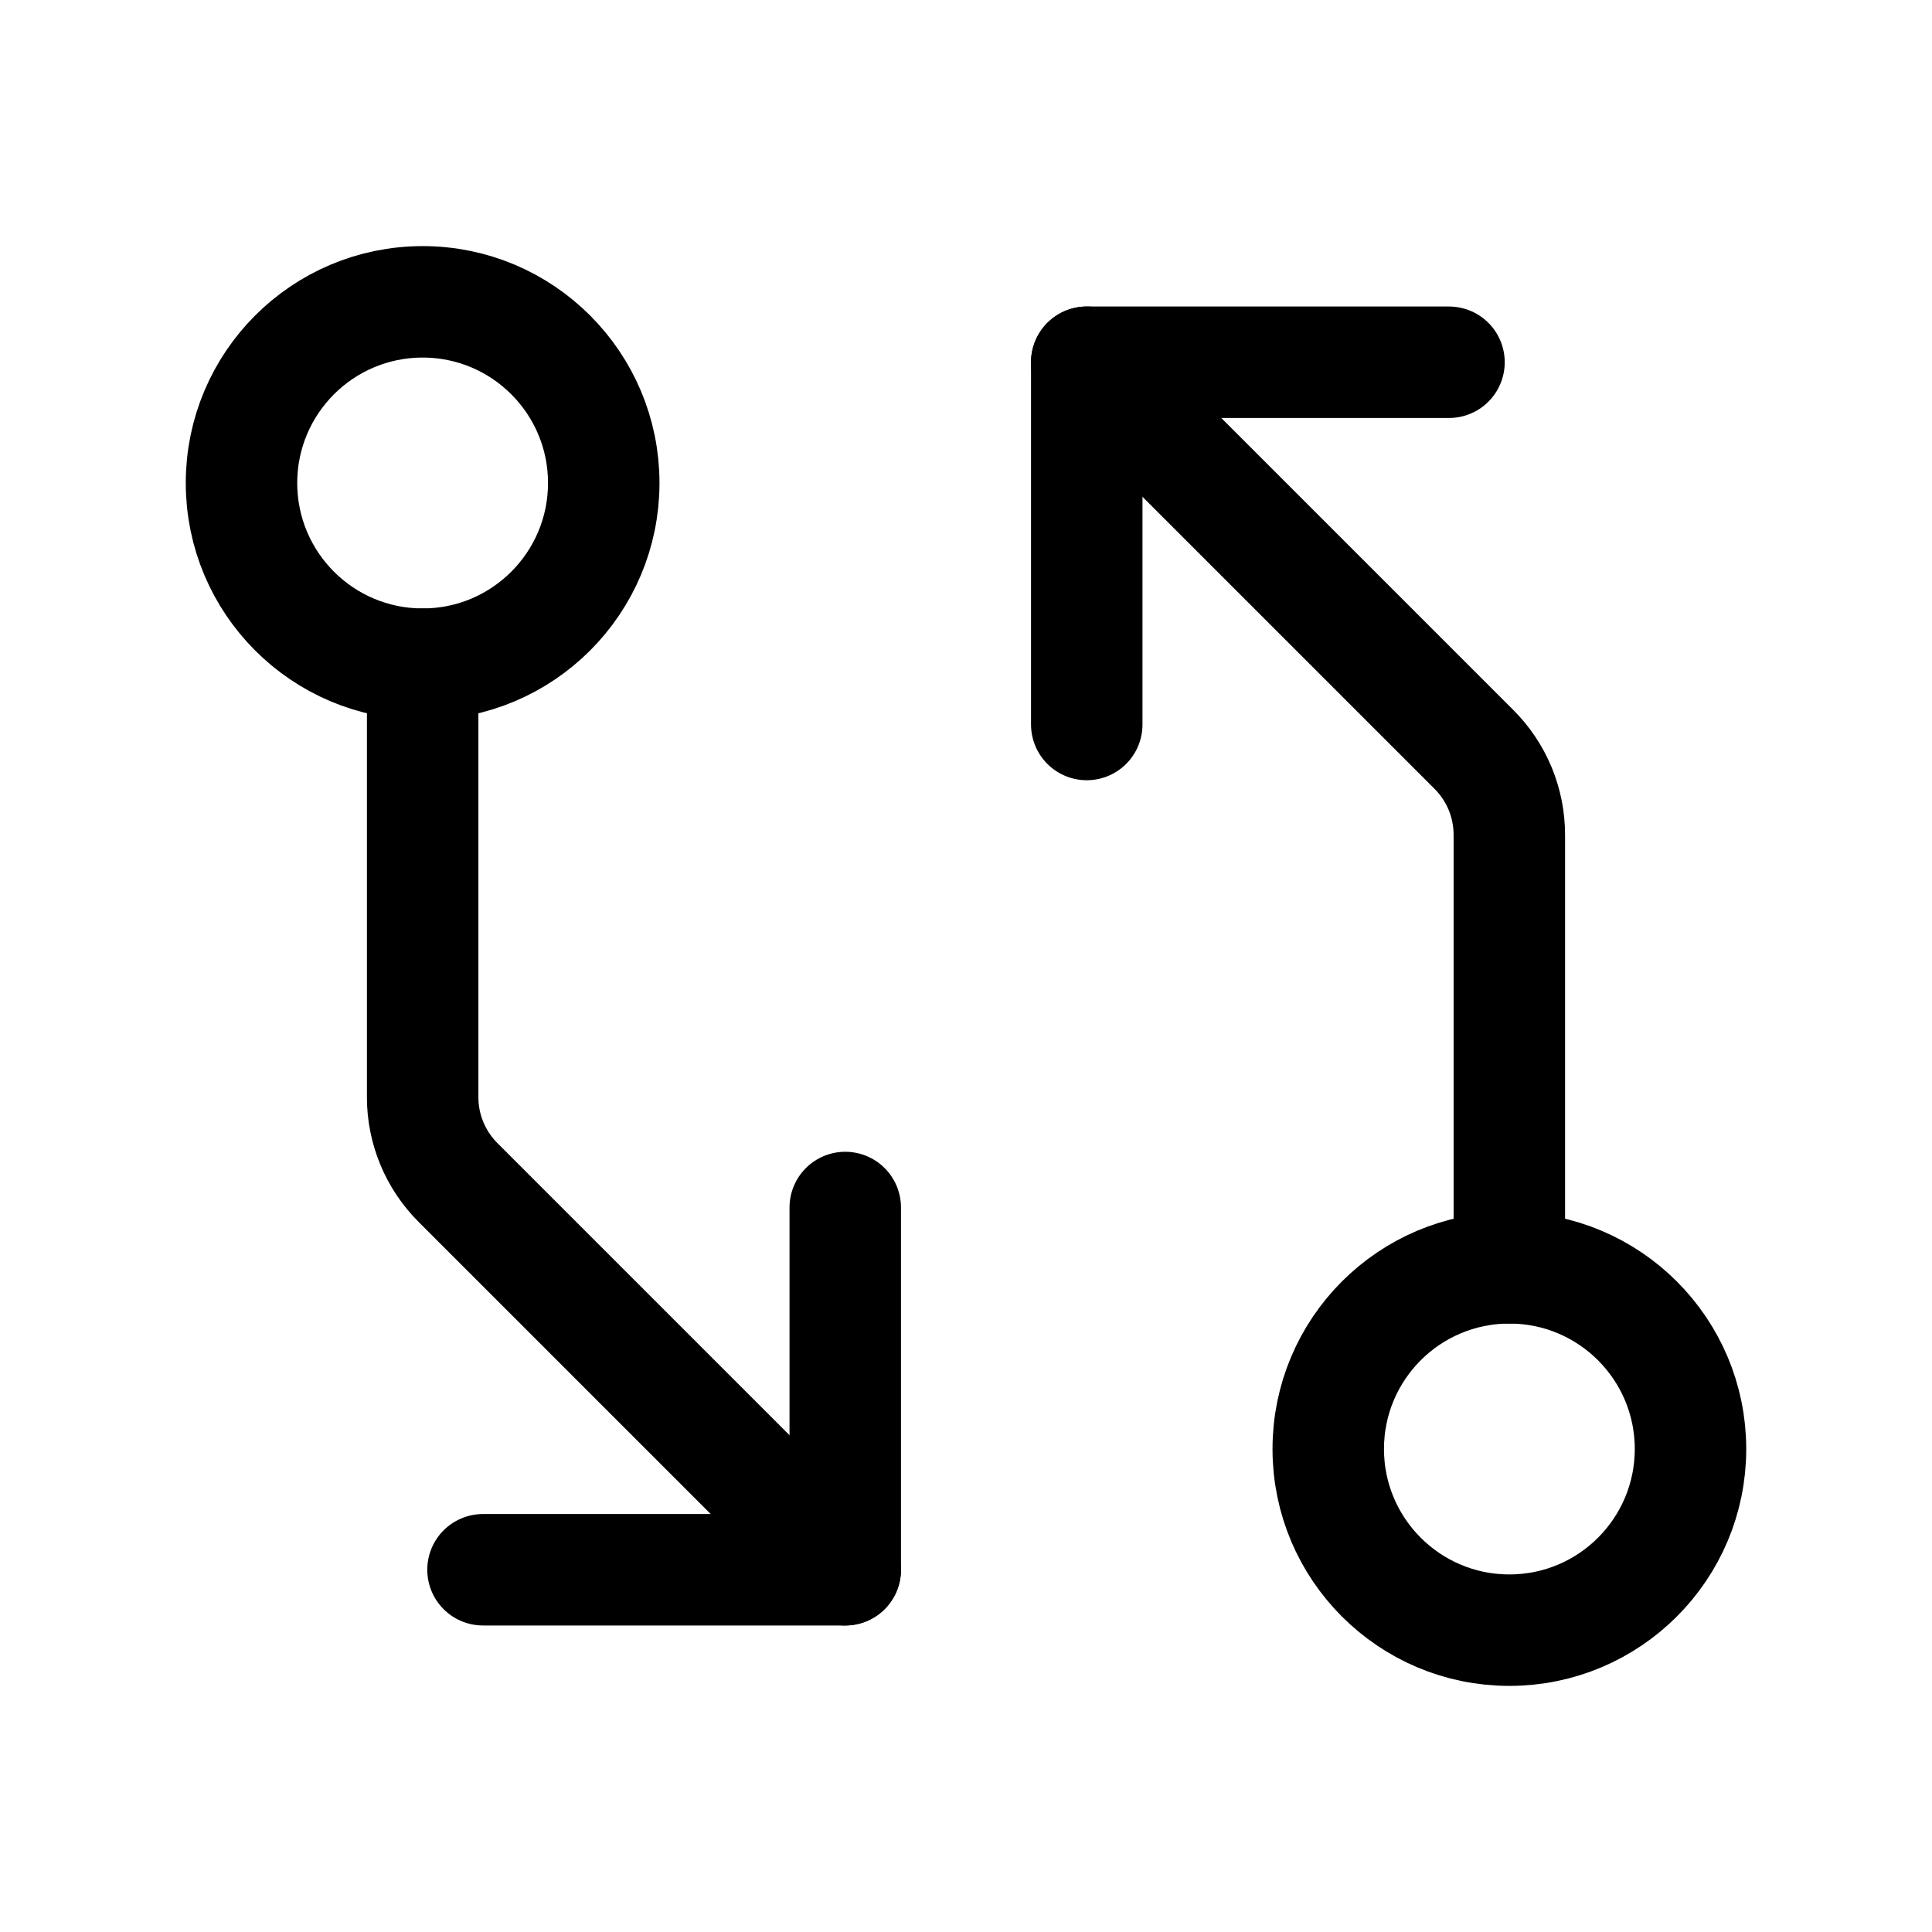
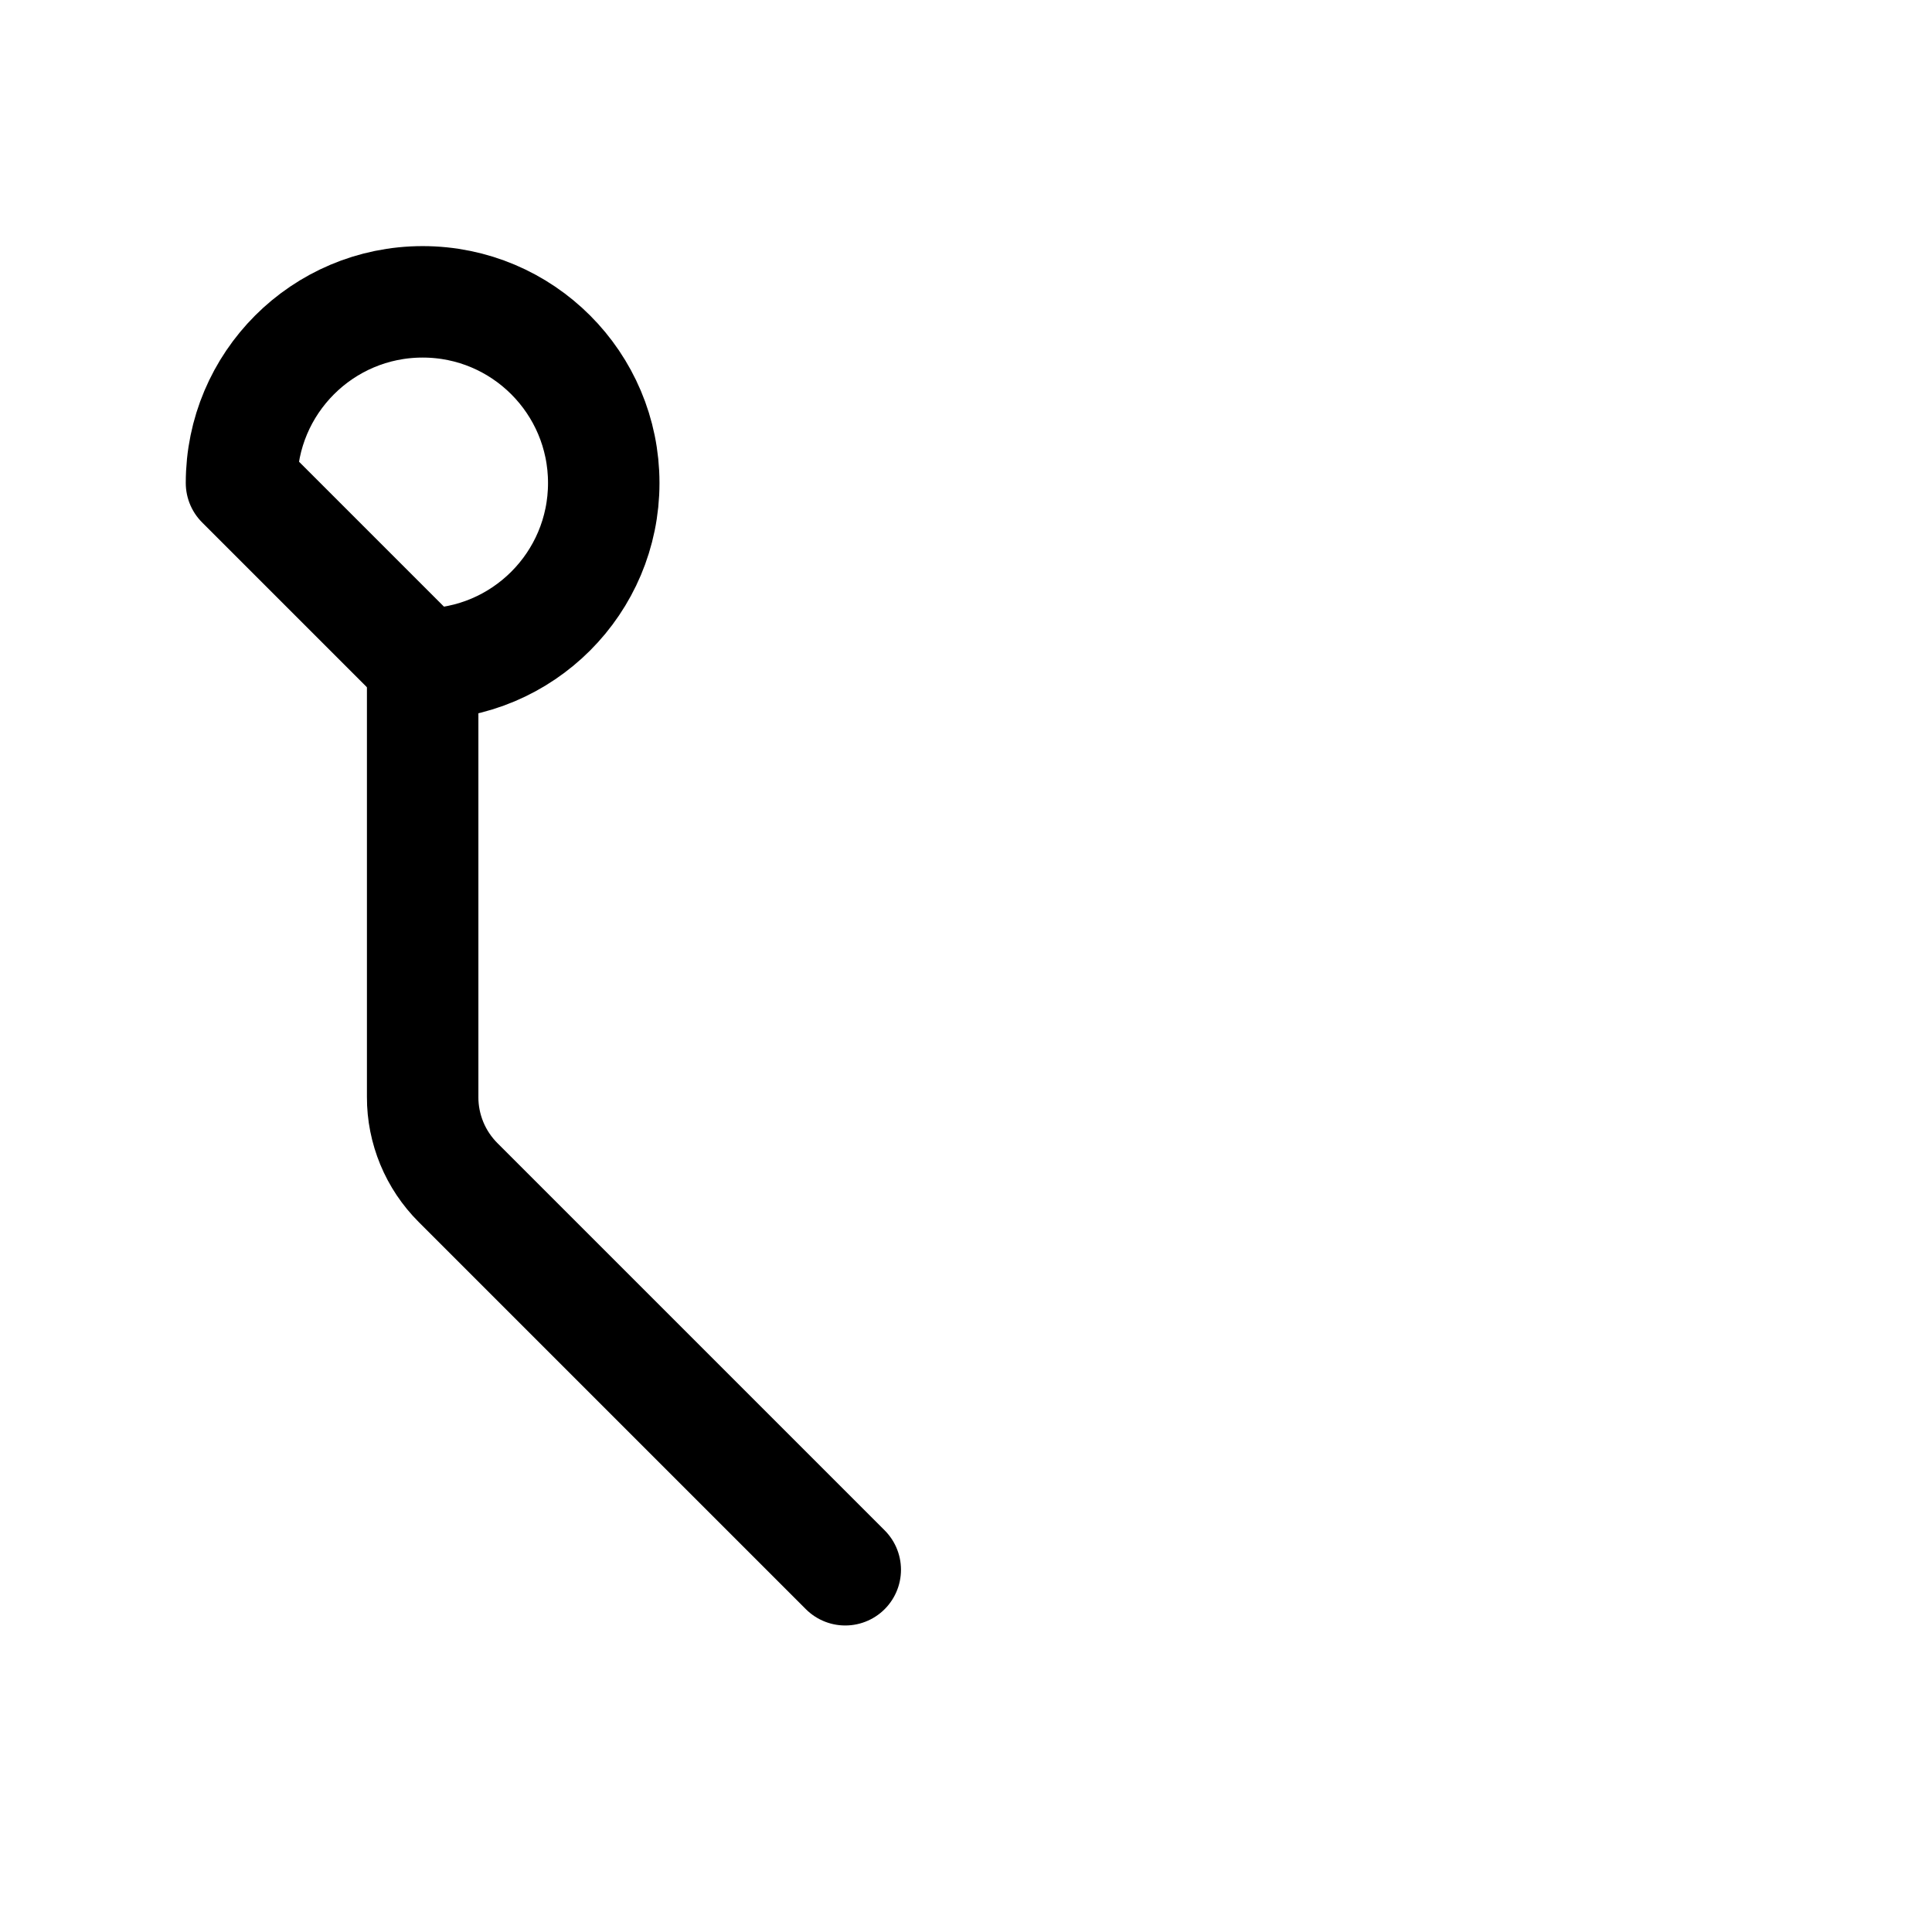
<svg xmlns="http://www.w3.org/2000/svg" width="26" height="26" viewBox="0 0 26 26" fill="none">
  <g clip-path="url(#clip0_362_301)">
-     <path d="M20.312 17.062V11.236C20.312 11.022 20.27 10.811 20.189 10.614C20.107 10.416 19.987 10.237 19.836 10.086L14.625 4.875" stroke="black" stroke-width="1.5" stroke-linecap="round" stroke-linejoin="round" />
-     <path d="M14.625 9.75V4.875H19.5" stroke="black" stroke-width="1.5" stroke-linecap="round" stroke-linejoin="round" />
    <path d="M5.688 8.938V14.764C5.687 14.978 5.73 15.189 5.811 15.386C5.893 15.584 6.013 15.763 6.164 15.914L11.375 21.125" stroke="black" stroke-width="1.5" stroke-linecap="round" stroke-linejoin="round" />
-     <path d="M11.375 16.25V21.125H6.5" stroke="black" stroke-width="1.5" stroke-linecap="round" stroke-linejoin="round" />
-     <path d="M5.688 8.938C7.034 8.938 8.125 7.846 8.125 6.5C8.125 5.154 7.034 4.062 5.688 4.062C4.341 4.062 3.25 5.154 3.25 6.5C3.25 7.846 4.341 8.938 5.688 8.938Z" stroke="black" stroke-width="1.5" stroke-linecap="round" stroke-linejoin="round" />
-     <path d="M20.312 21.938C21.659 21.938 22.75 20.846 22.75 19.5C22.75 18.154 21.659 17.062 20.312 17.062C18.966 17.062 17.875 18.154 17.875 19.5C17.875 20.846 18.966 21.938 20.312 21.938Z" stroke="black" stroke-width="1.5" stroke-linecap="round" stroke-linejoin="round" />
+     <path d="M5.688 8.938C7.034 8.938 8.125 7.846 8.125 6.5C8.125 5.154 7.034 4.062 5.688 4.062C4.341 4.062 3.25 5.154 3.25 6.5Z" stroke="black" stroke-width="1.5" stroke-linecap="round" stroke-linejoin="round" />
  </g>
  <defs>
    <clipPath id="clip0_362_301">
      <rect width="26" height="26" fill="white" />
    </clipPath>
  </defs>
</svg>